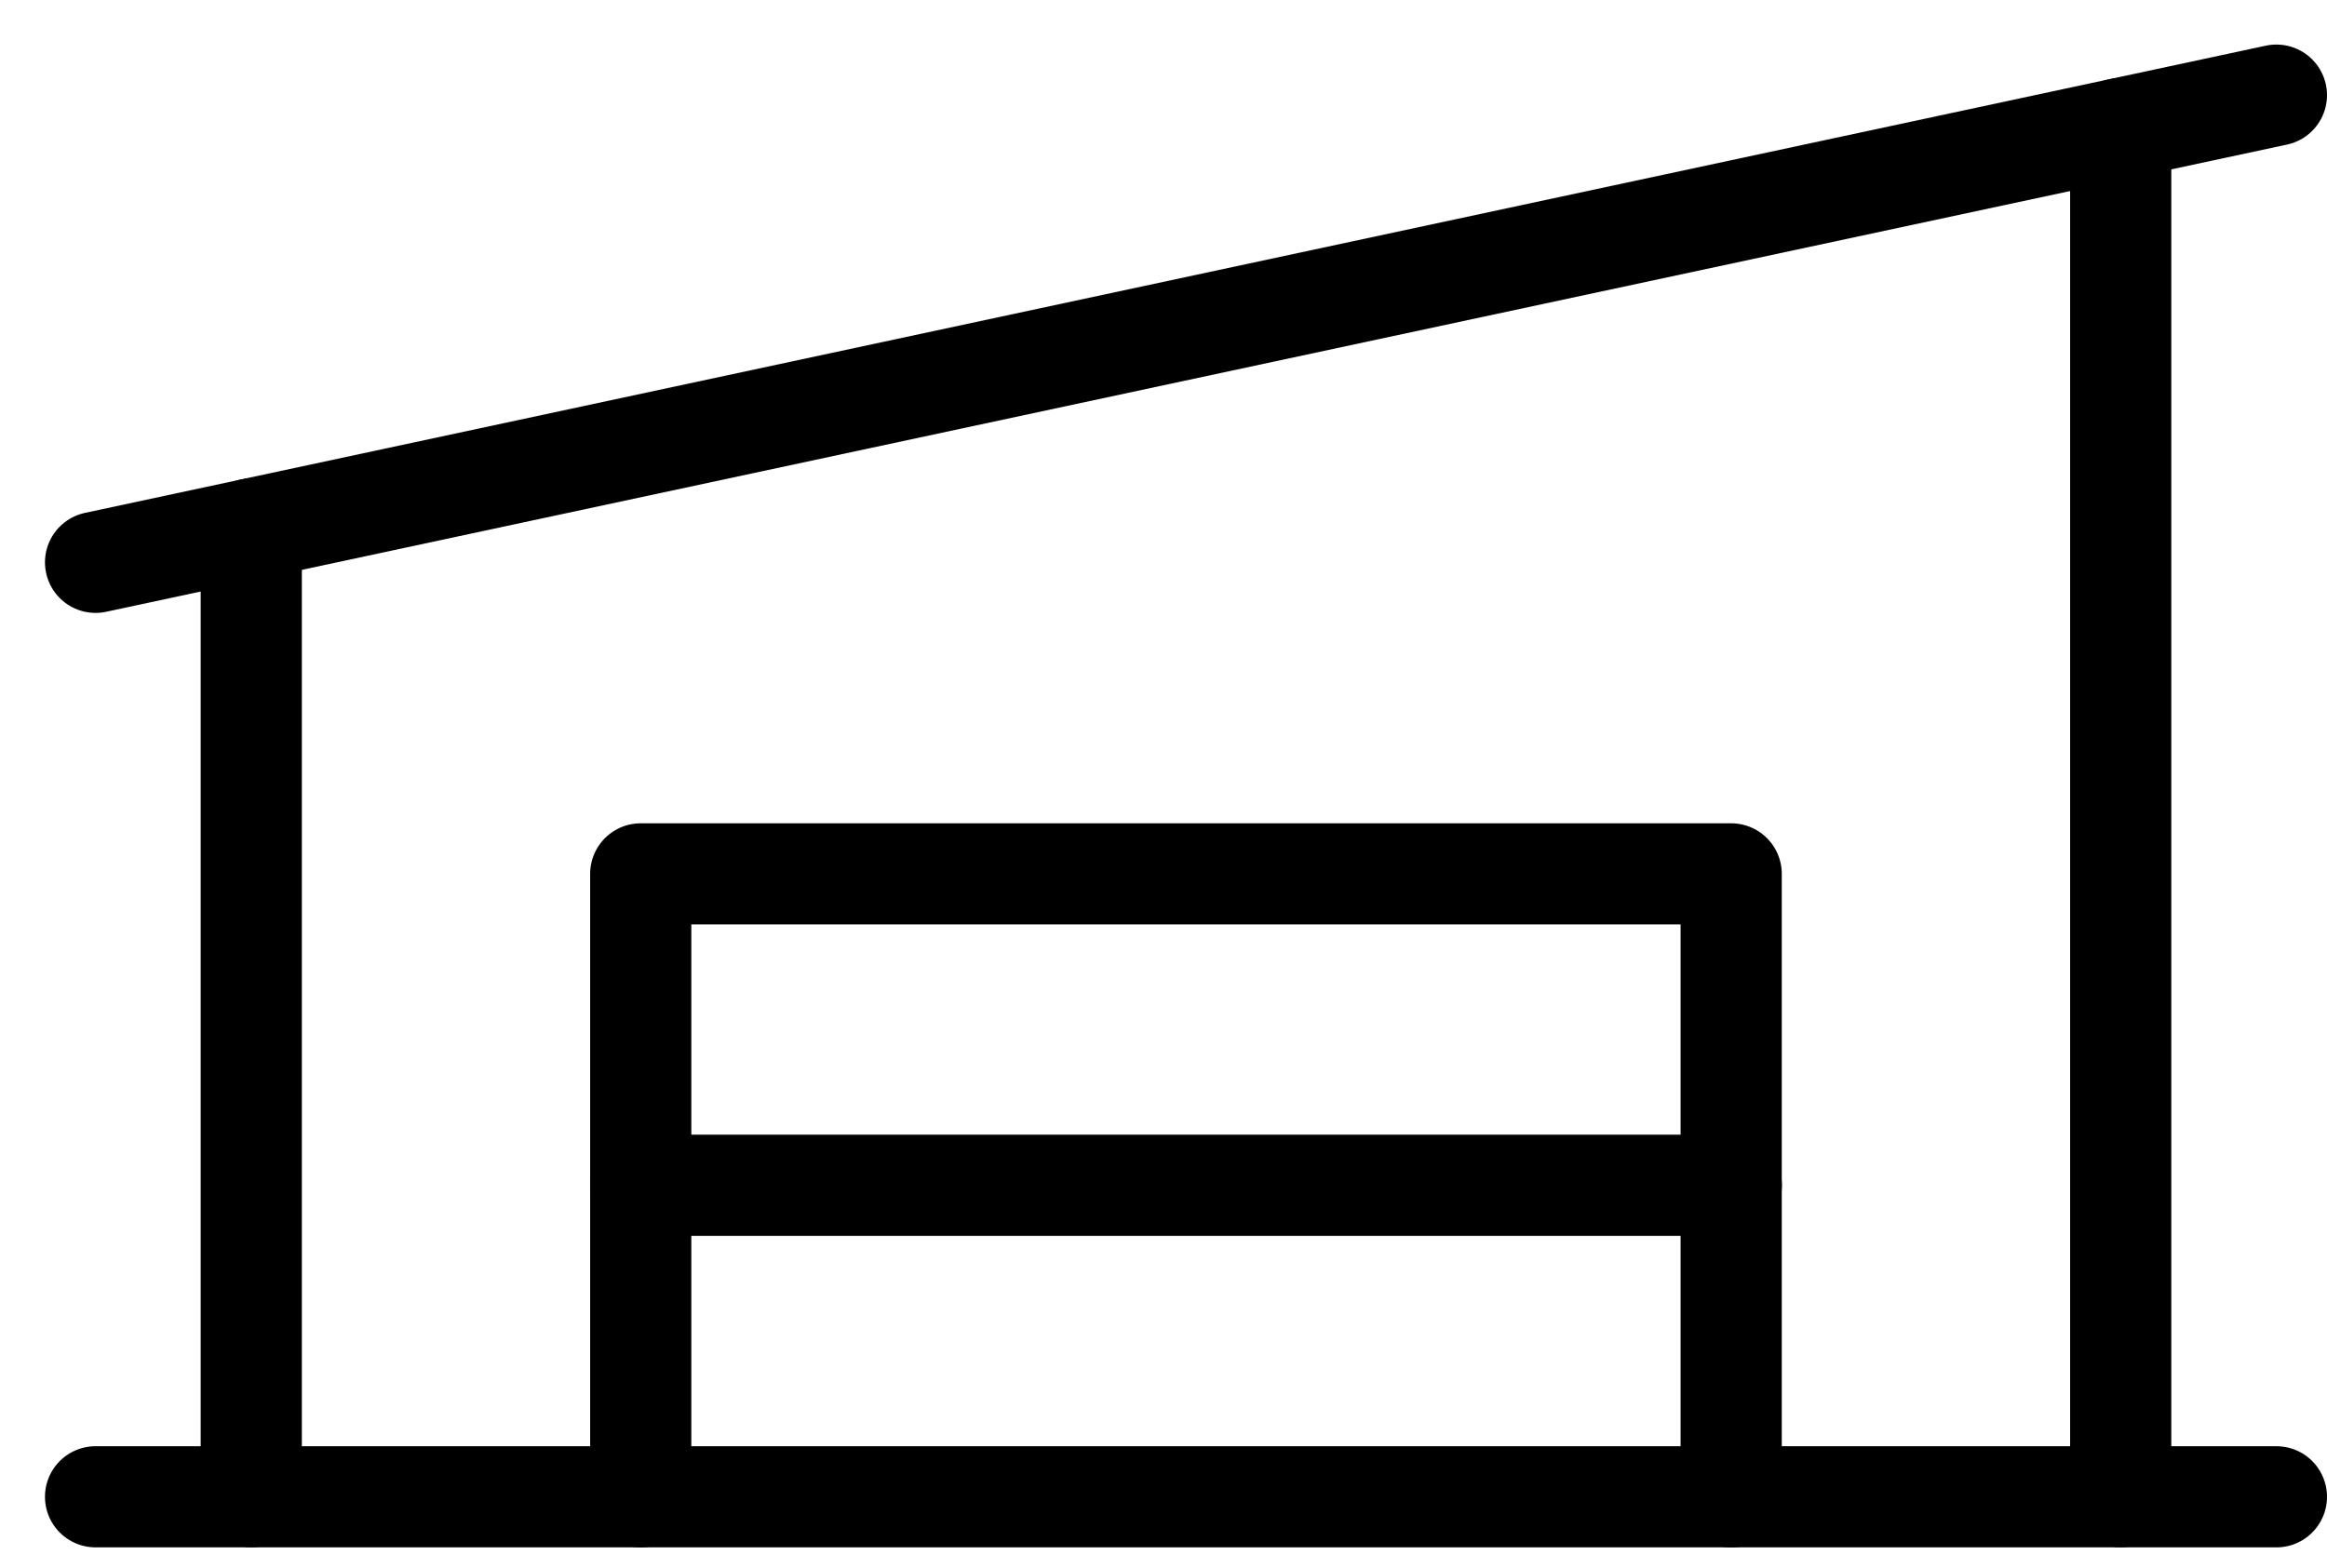
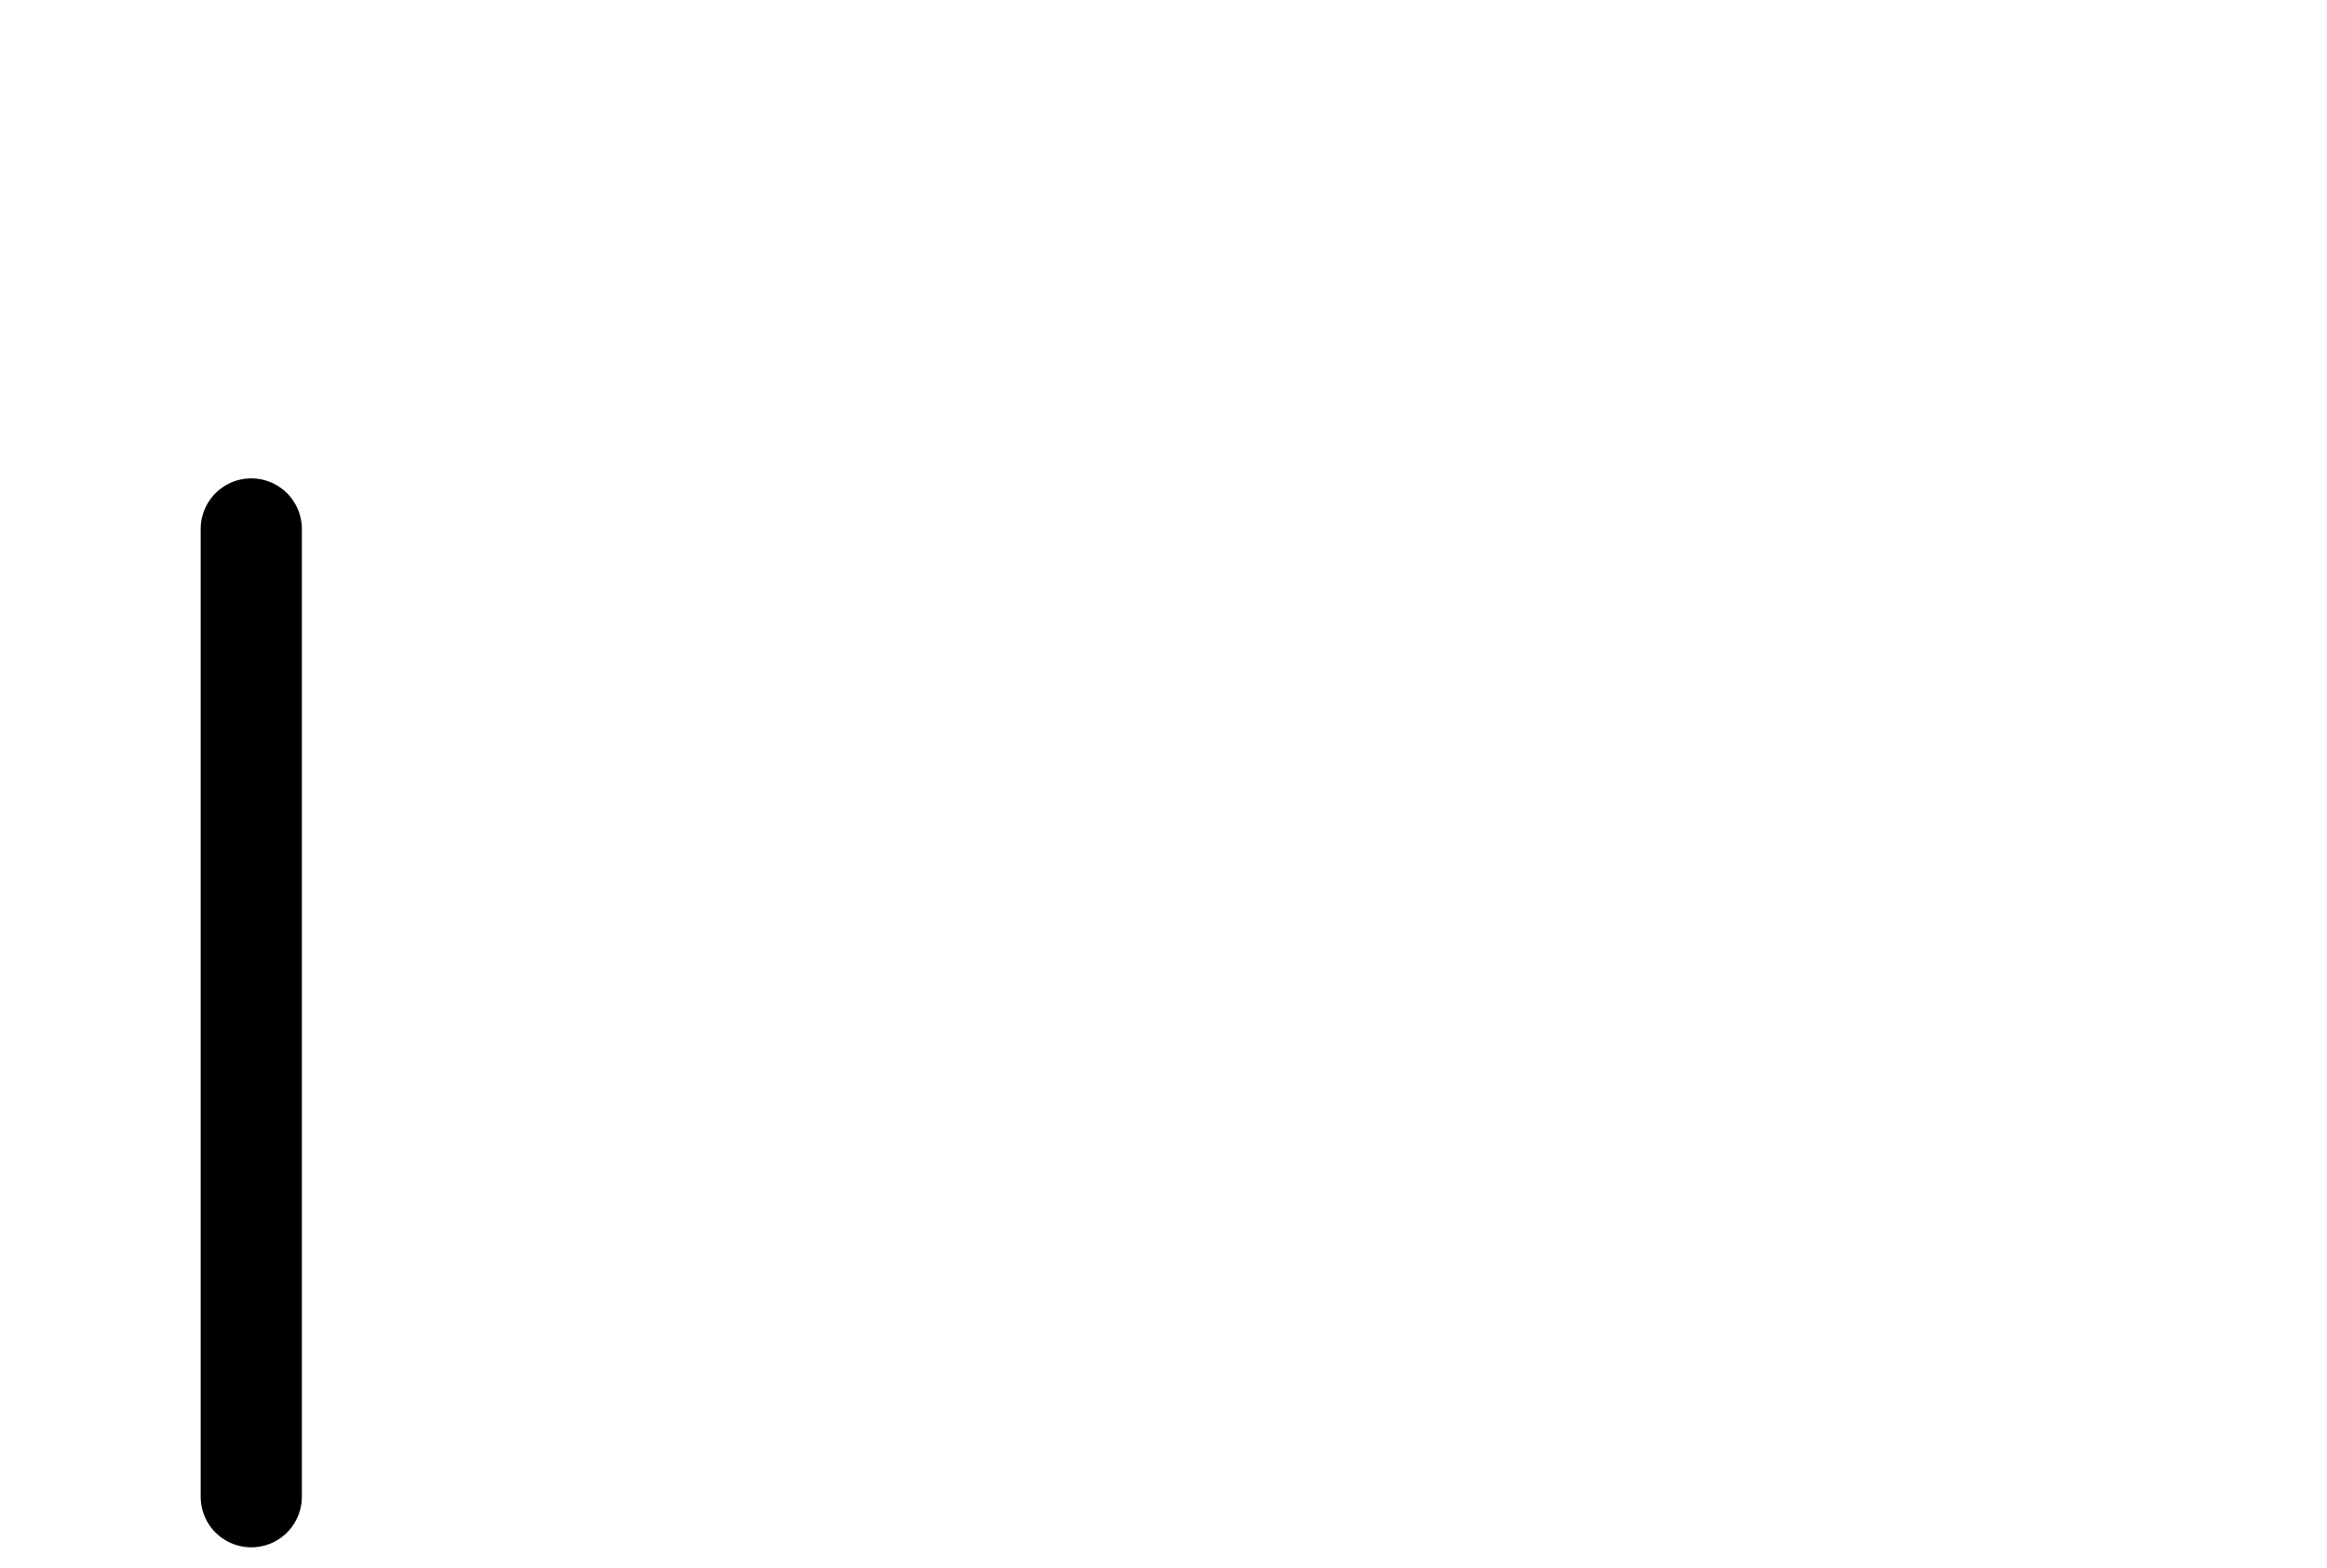
<svg xmlns="http://www.w3.org/2000/svg" width="46" height="31" viewBox="0 0 46 31" fill="none">
-   <path d="M1.889 29.596H45" stroke="black" stroke-width="2" stroke-linecap="round" stroke-linejoin="round" />
-   <path d="M45 1.881L1.889 11.119" stroke="black" stroke-width="2" stroke-linecap="round" stroke-linejoin="round" />
-   <path d="M12.666 29.597V17.279H34.222V29.597" stroke="black" stroke-width="2" stroke-linecap="round" stroke-linejoin="round" />
-   <path d="M12.668 23.436H34.224" stroke="black" stroke-width="2" stroke-linecap="round" stroke-linejoin="round" />
  <path d="M4.967 10.459V29.595" stroke="black" stroke-width="2" stroke-linecap="round" stroke-linejoin="round" />
-   <path d="M41.922 2.541V29.595" stroke="black" stroke-width="2" stroke-linecap="round" stroke-linejoin="round" />
</svg>